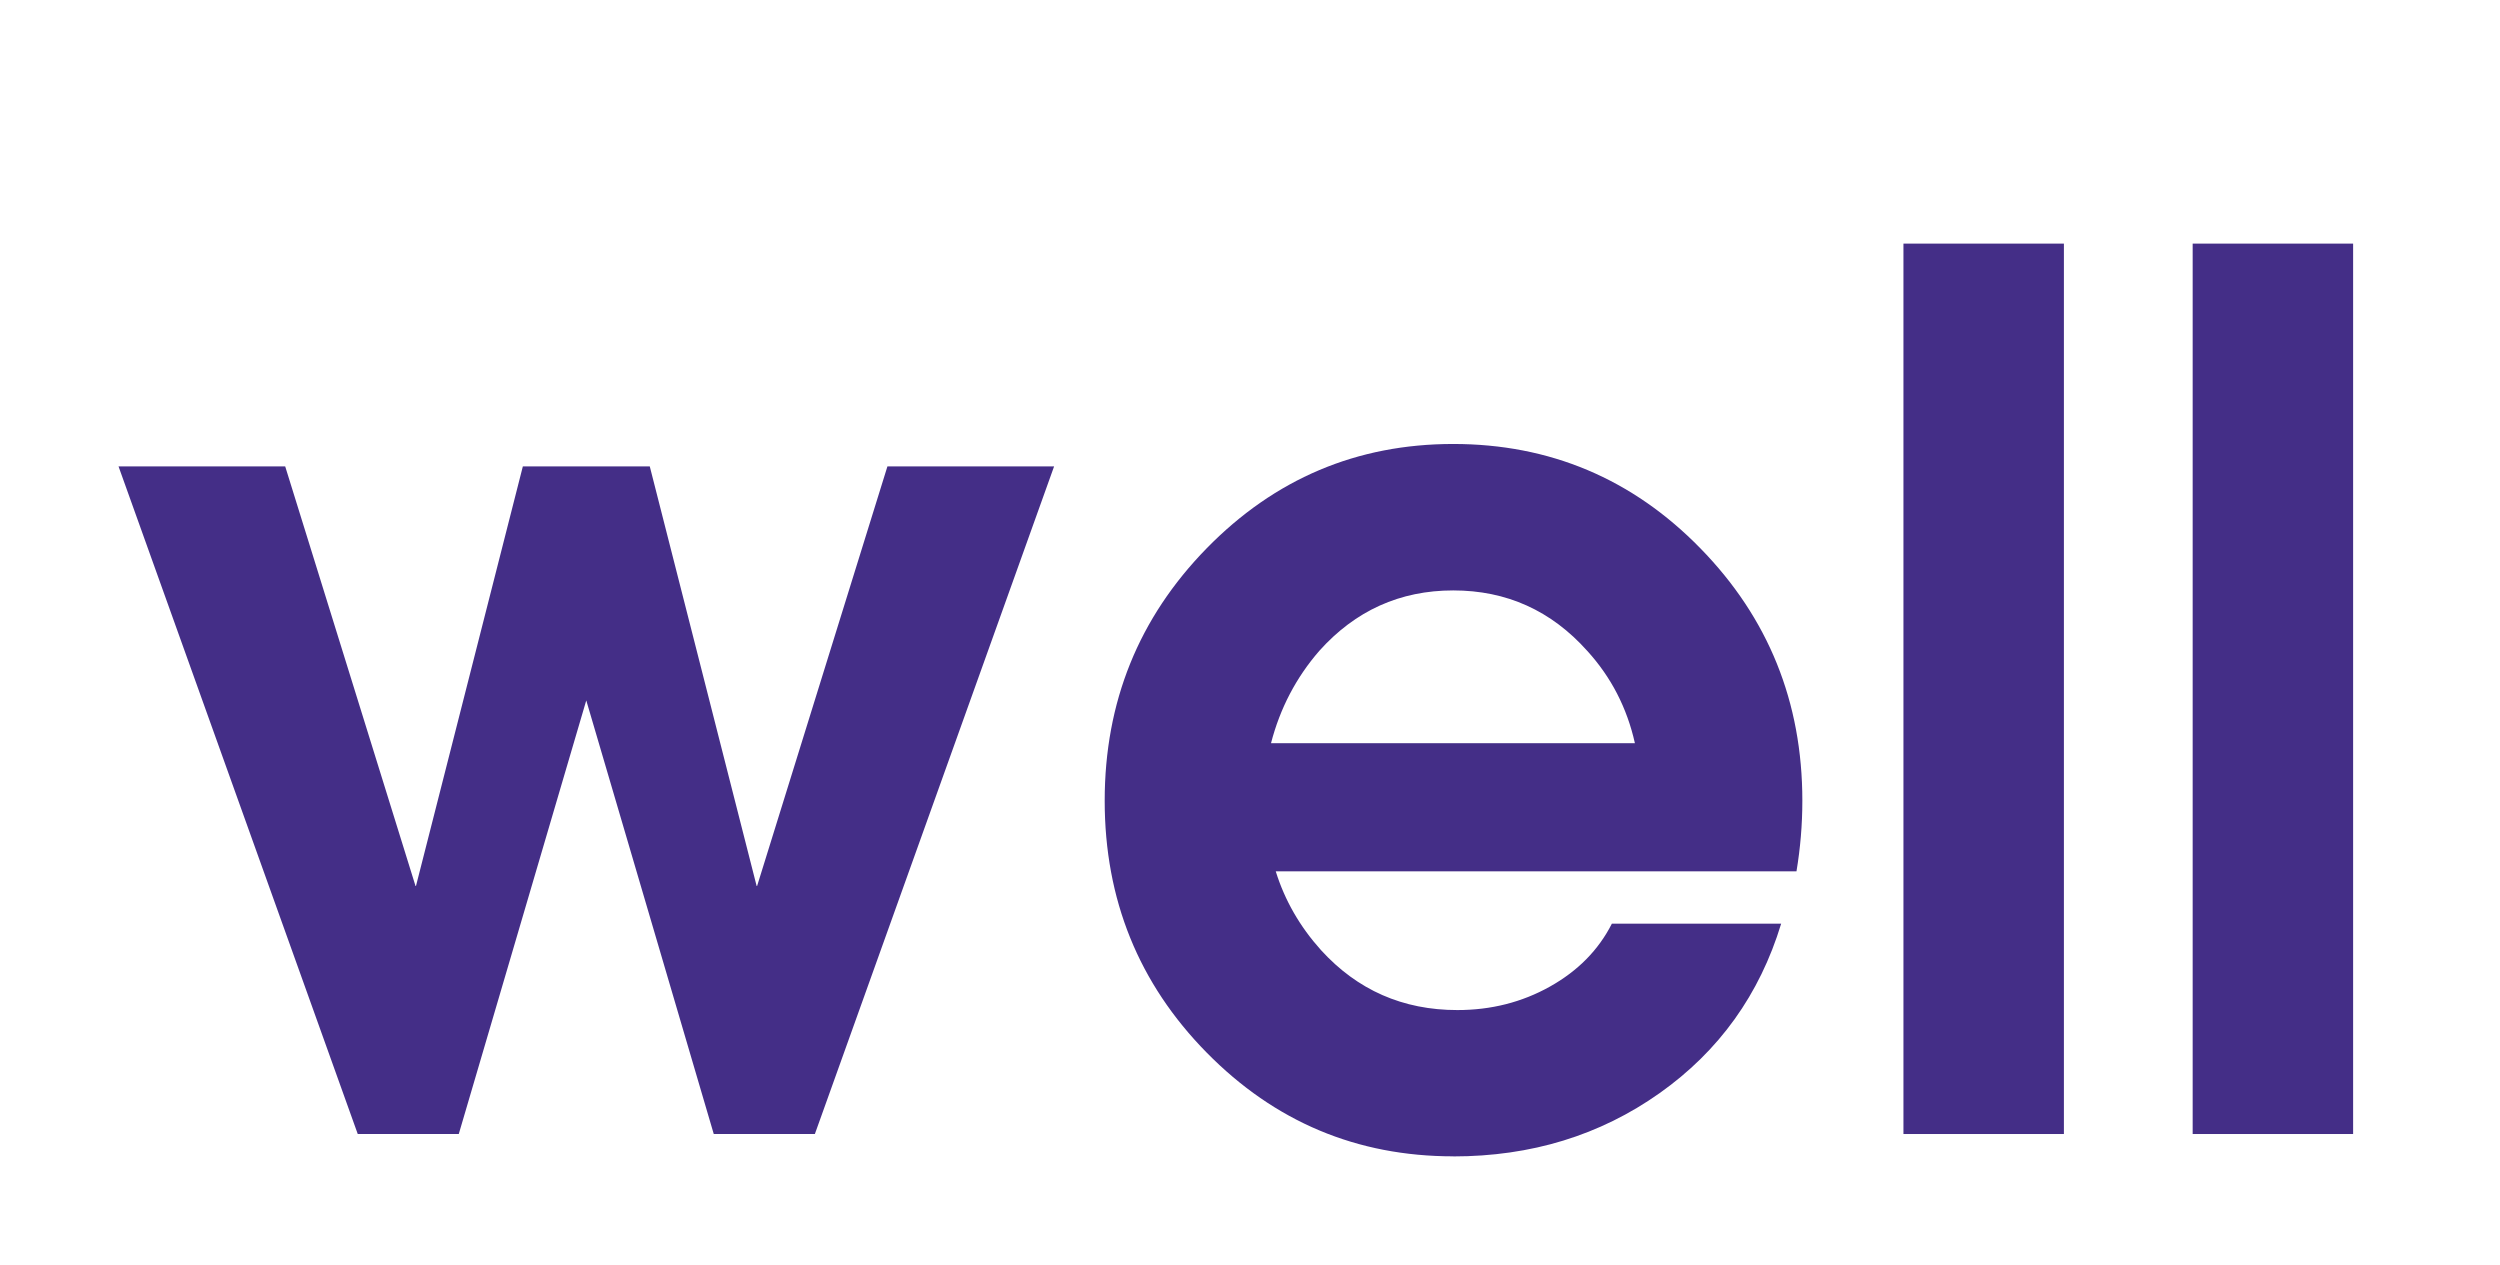
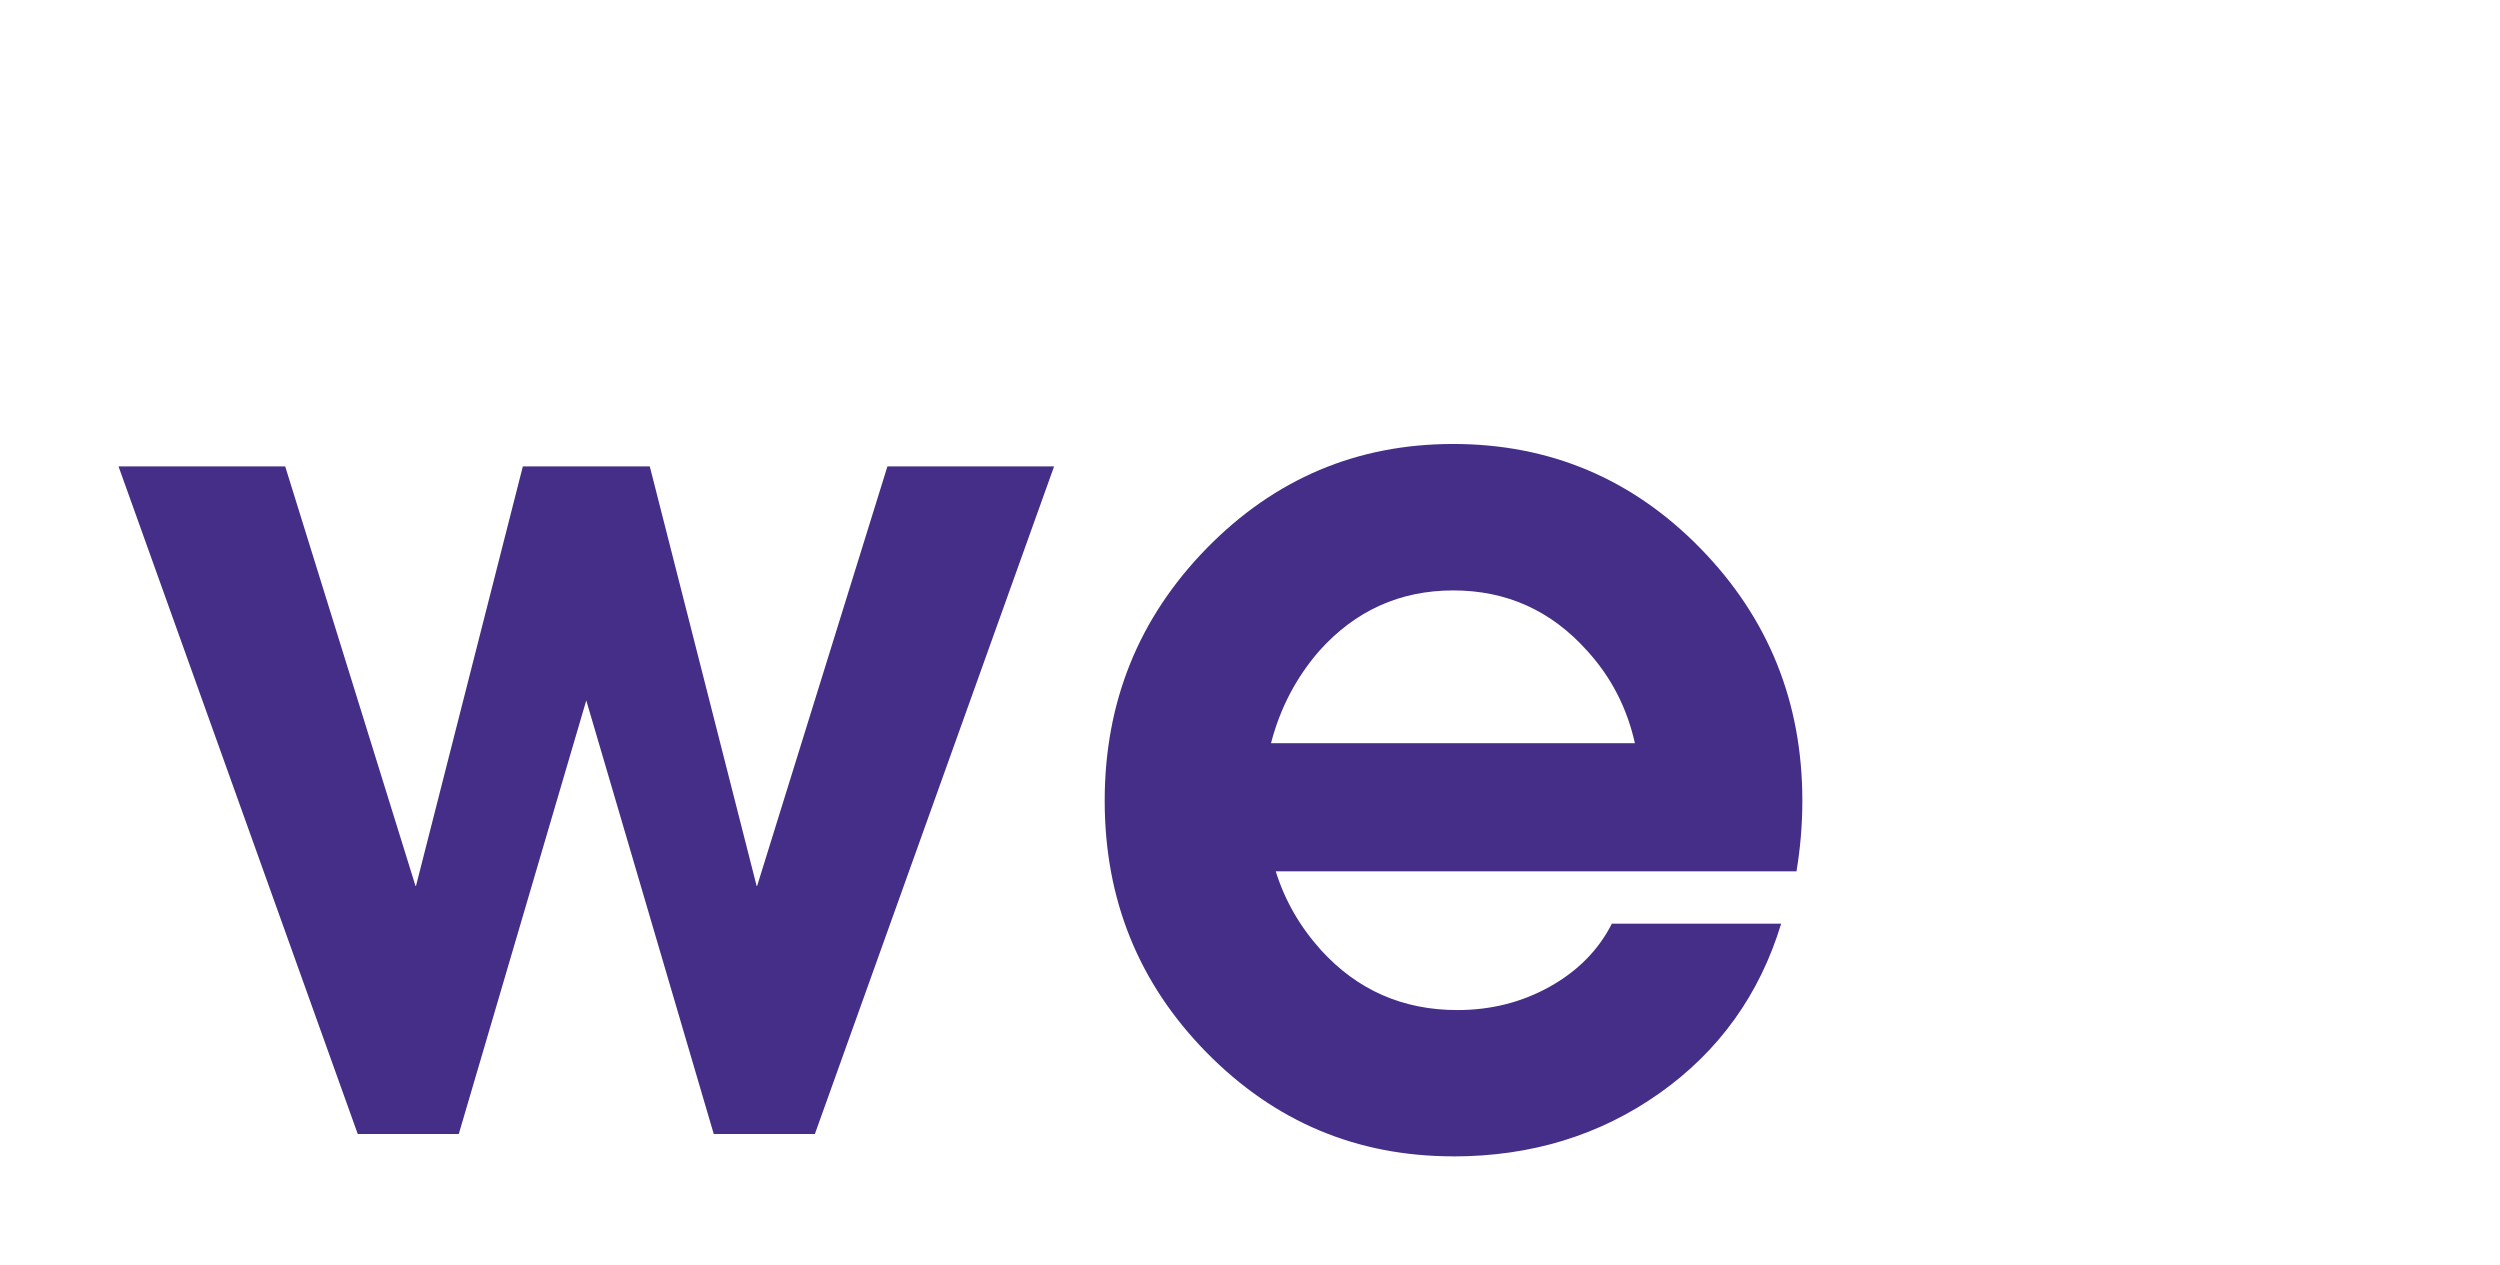
<svg xmlns="http://www.w3.org/2000/svg" id="_Шар_1" data-name="Шар 1" viewBox="0 0 285.6 144.55">
  <defs>
    <style>
      .cls-1 {
        fill: #442e87;
      }
    </style>
  </defs>
  <path class="cls-1" d="M40.87,129.55L13.54,53.28h19.04l14.89,47.94h.05l12.21-47.94h14.5l12.21,47.94h.05l14.89-47.94h19.04l-27.33,76.27h-11.55l-14.57-49.55h.01l-14.57,49.55h-11.55Z" />
  <path class="cls-1" d="M166.02,132.1c-11.01,0-20.4-3.95-28.17-11.85-7.77-7.9-11.65-17.49-11.65-28.77s3.88-20.89,11.65-28.84c7.77-7.94,17.16-11.92,28.17-11.92s20.47,3.97,28.23,11.92c7.77,7.95,11.65,17.56,11.65,28.84,0,2.73-.23,5.42-.67,8.06h-59.49c1.03,3.31,2.75,6.31,5.17,9,4.16,4.57,9.35,6.85,15.58,6.85,3.85,0,7.37-.89,10.57-2.68,3.2-1.79,5.56-4.19,7.08-7.19h19.34c-2.46,8.1-7.1,14.56-13.9,19.37-6.8,4.81-14.66,7.22-23.57,7.22Zm20.75-47.2c-.9-4.03-2.71-7.54-5.44-10.54-4.12-4.61-9.22-6.91-15.31-6.91s-11.19,2.31-15.31,6.91c-2.64,3.04-4.48,6.56-5.51,10.54h41.56Z" />
-   <path class="cls-1" d="M217.45,27.83h18.33v101.72h-18.33V27.83Z" />
-   <path class="cls-1" d="M250.49,27.83h18.33v101.72h-18.33V27.83Z" />
+   <path class="cls-1" d="M217.45,27.83h18.33v101.72V27.83Z" />
</svg>